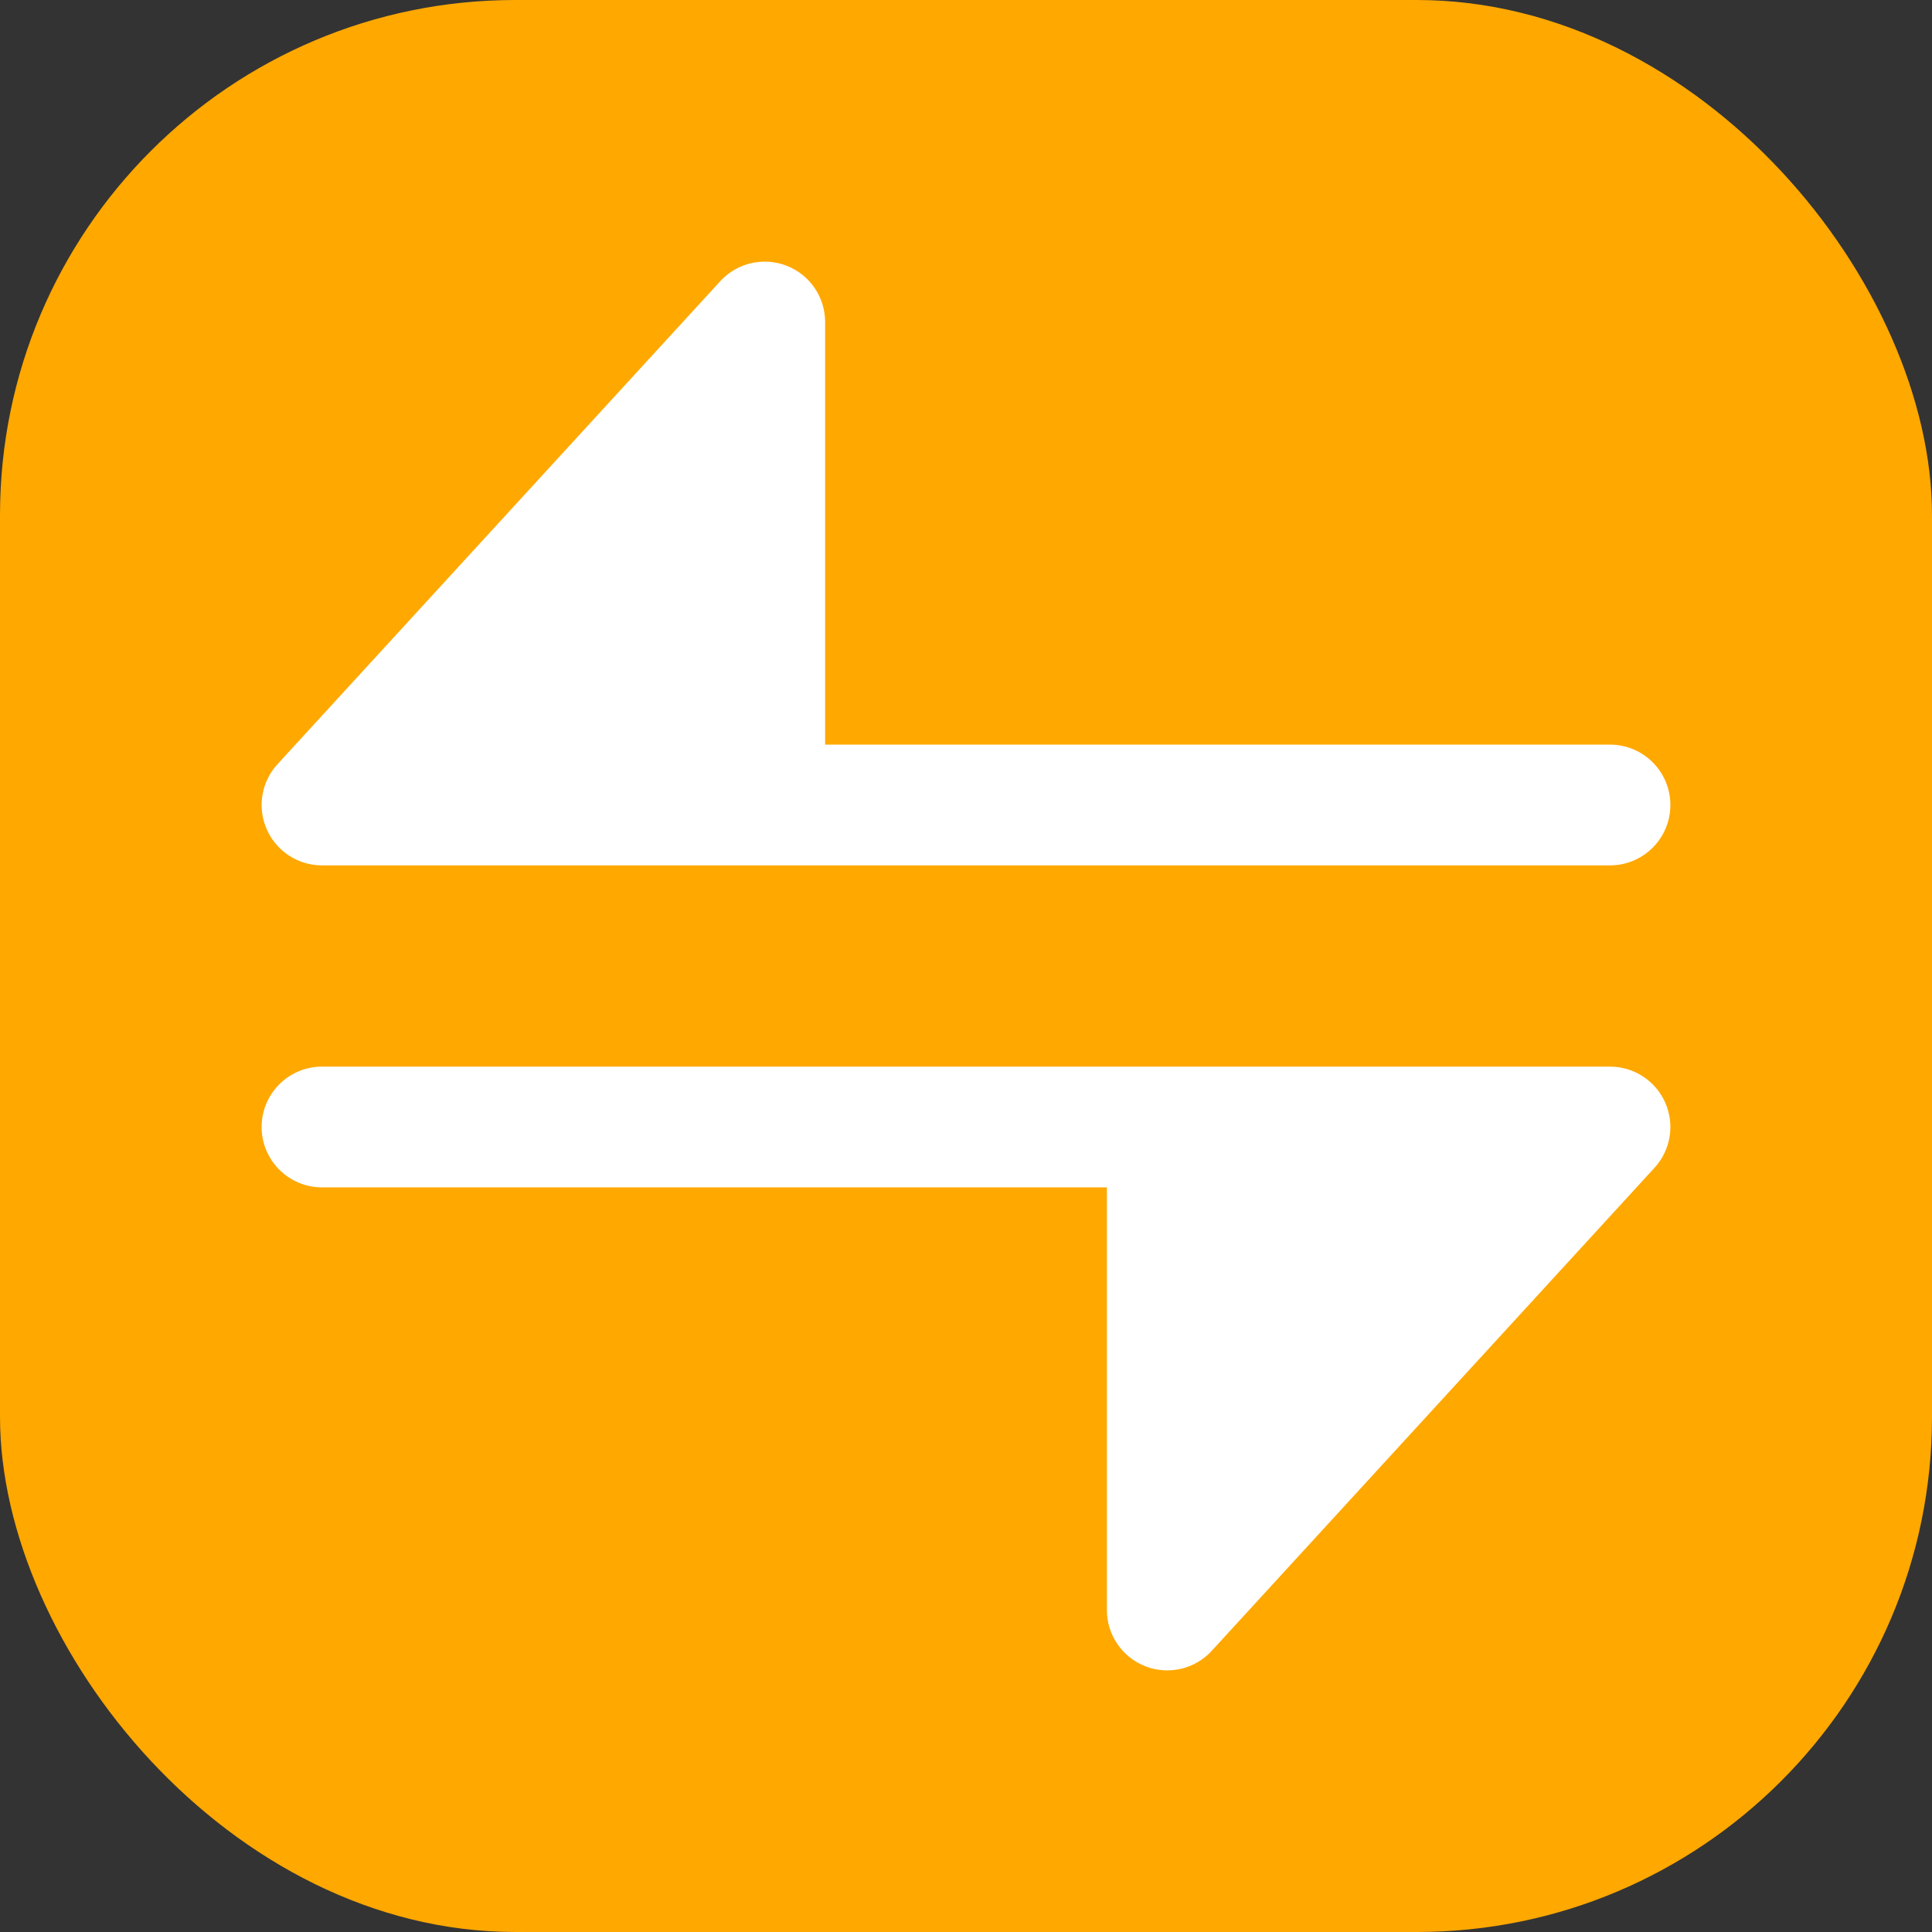
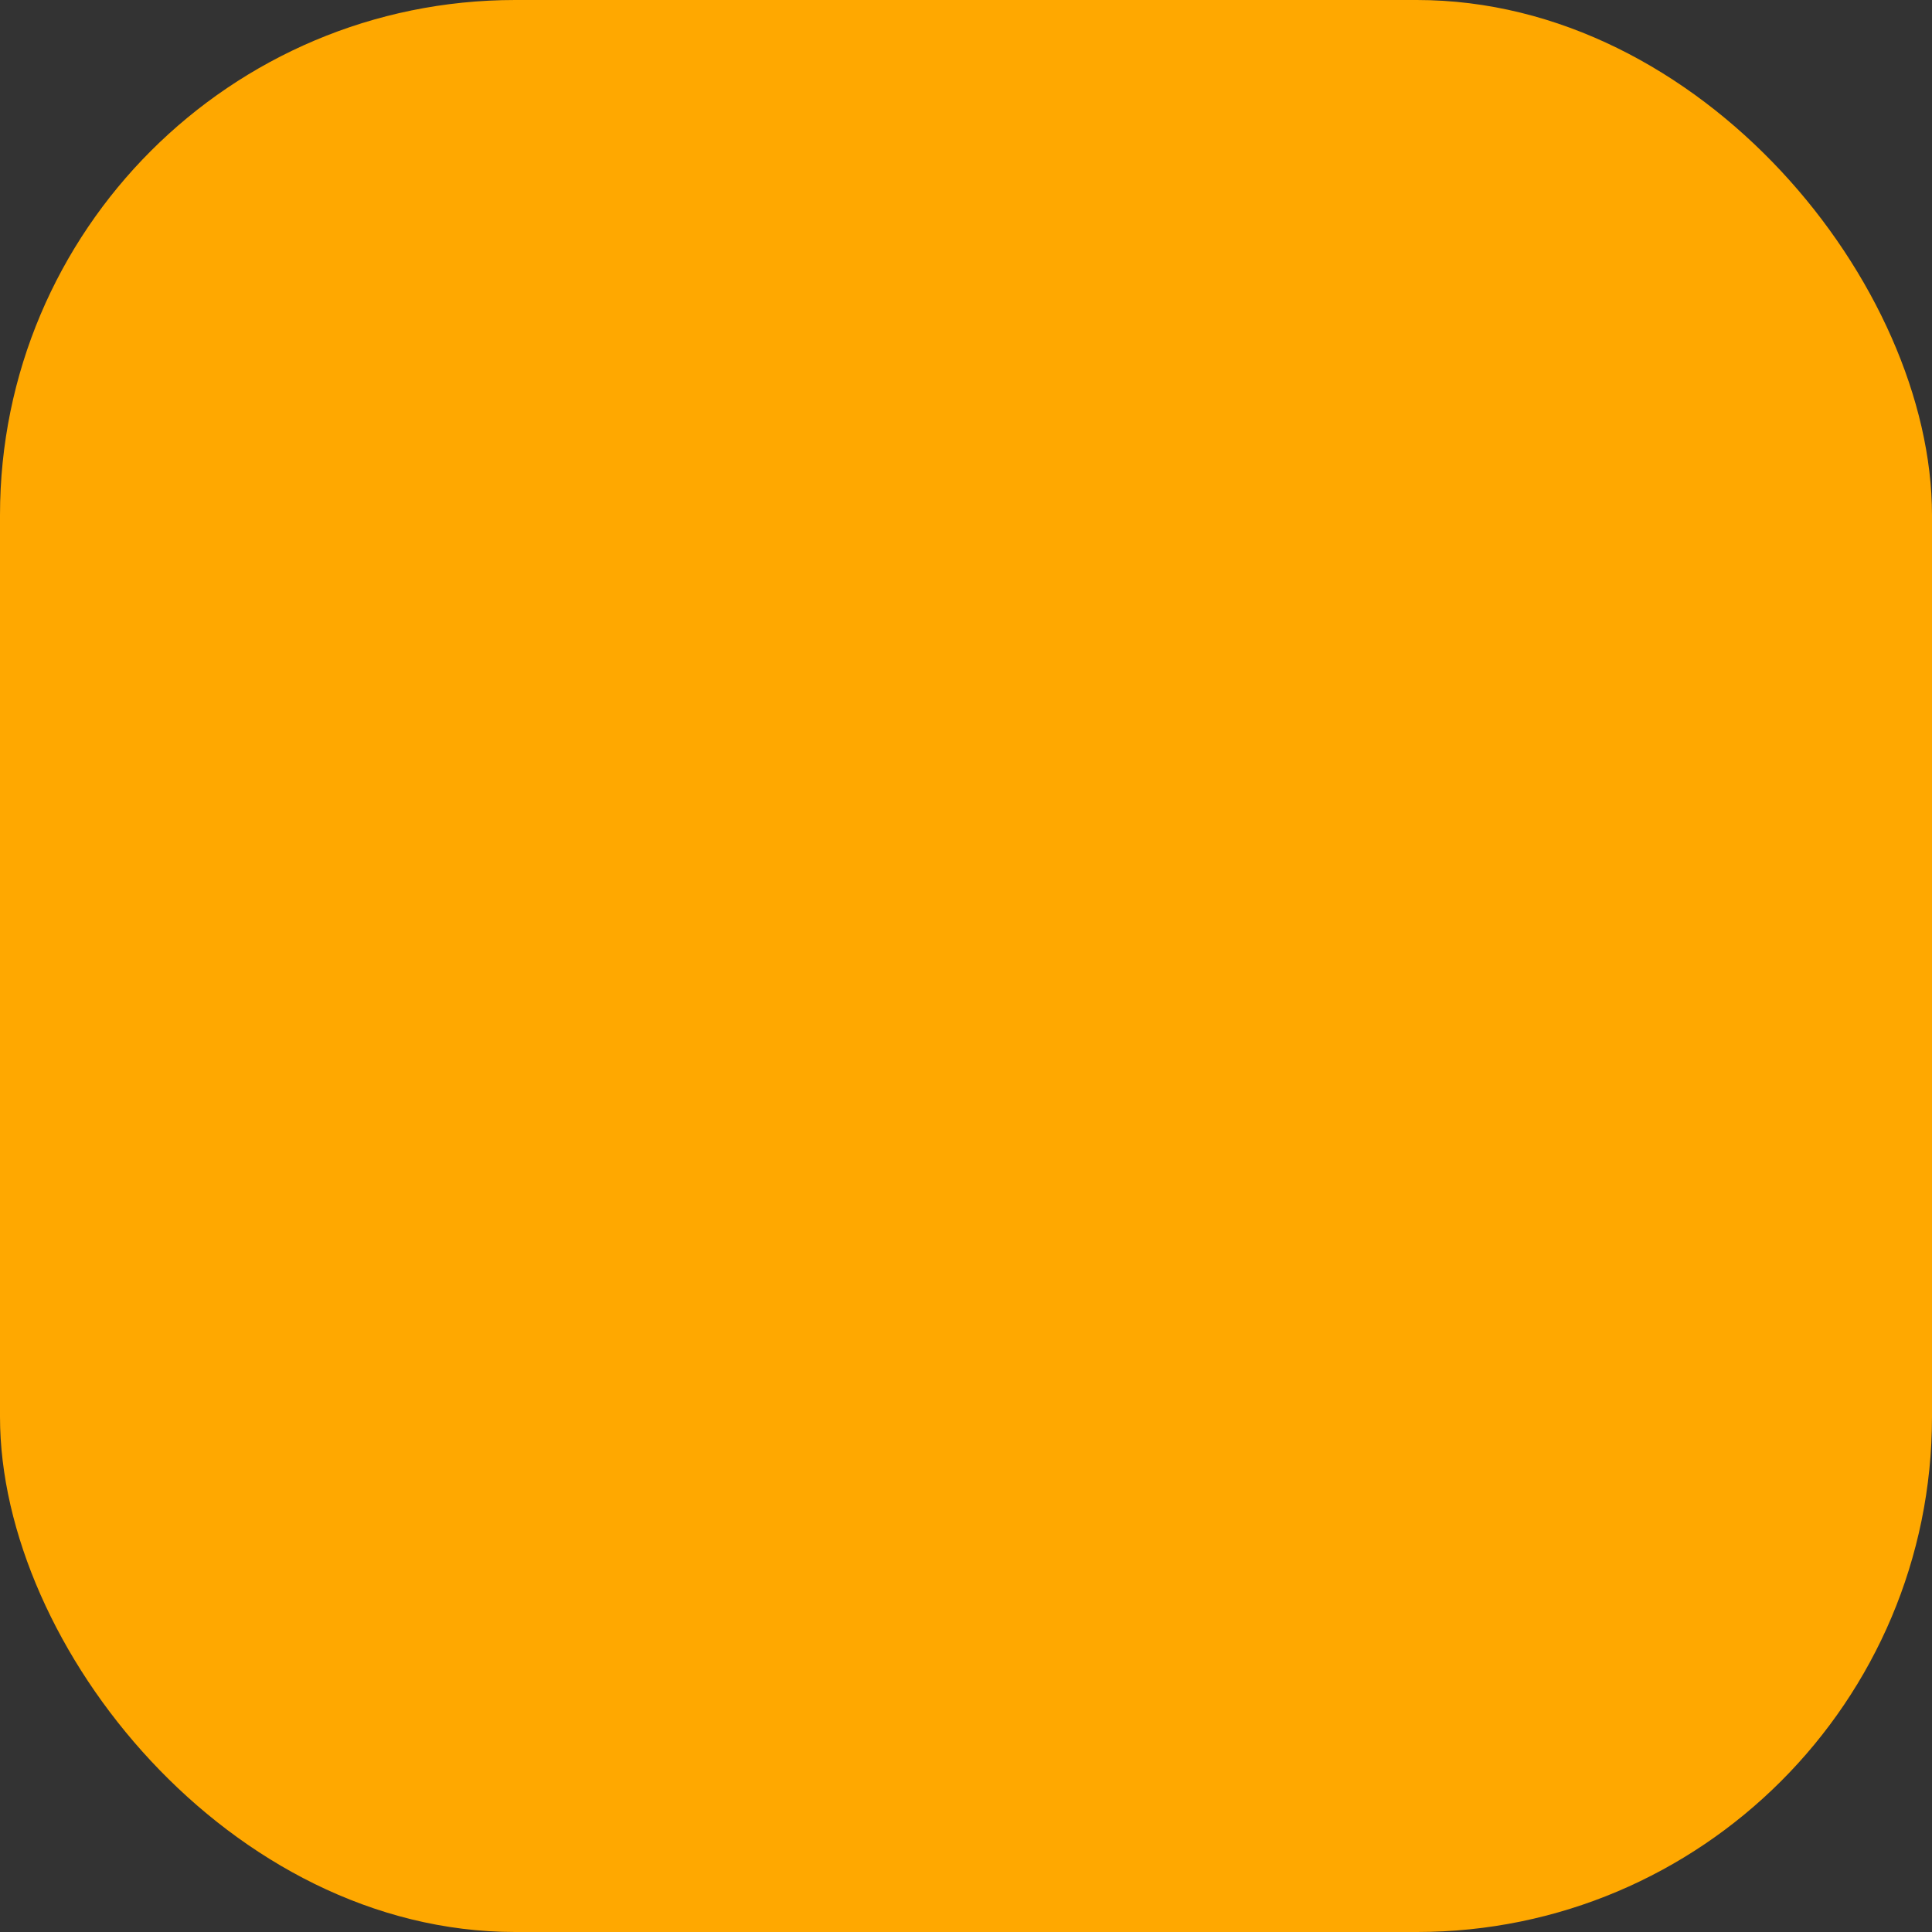
<svg xmlns="http://www.w3.org/2000/svg" width="60" height="60" viewBox="0 0 60 60" fill="none">
  <rect x="0" y="0" width="60" height="60" fill="#333333" stroke="none" />
  <rect width="60" height="60" rx="16" fill="#FFA800" />
-   <path d="M25.625 10C25.625 9.227 25.151 8.533 24.43 8.253C23.709 7.972 22.89 8.163 22.368 8.733L8.618 23.733C8.115 24.281 7.984 25.075 8.284 25.755C8.583 26.436 9.256 26.875 10 26.875H50C51.035 26.875 51.875 26.035 51.875 25C51.875 23.965 51.035 23.125 50 23.125H25.625V10Z" fill="white" />
-   <path d="M34.375 50V36.875H10C8.964 36.875 8.125 36.035 8.125 35C8.125 33.965 8.964 33.125 10 33.125H50C50.743 33.125 51.417 33.565 51.716 34.245C52.016 34.926 51.885 35.719 51.382 36.267L37.632 51.267C37.11 51.837 36.291 52.028 35.57 51.748C34.85 51.467 34.375 50.773 34.375 50Z" fill="white" />
</svg>